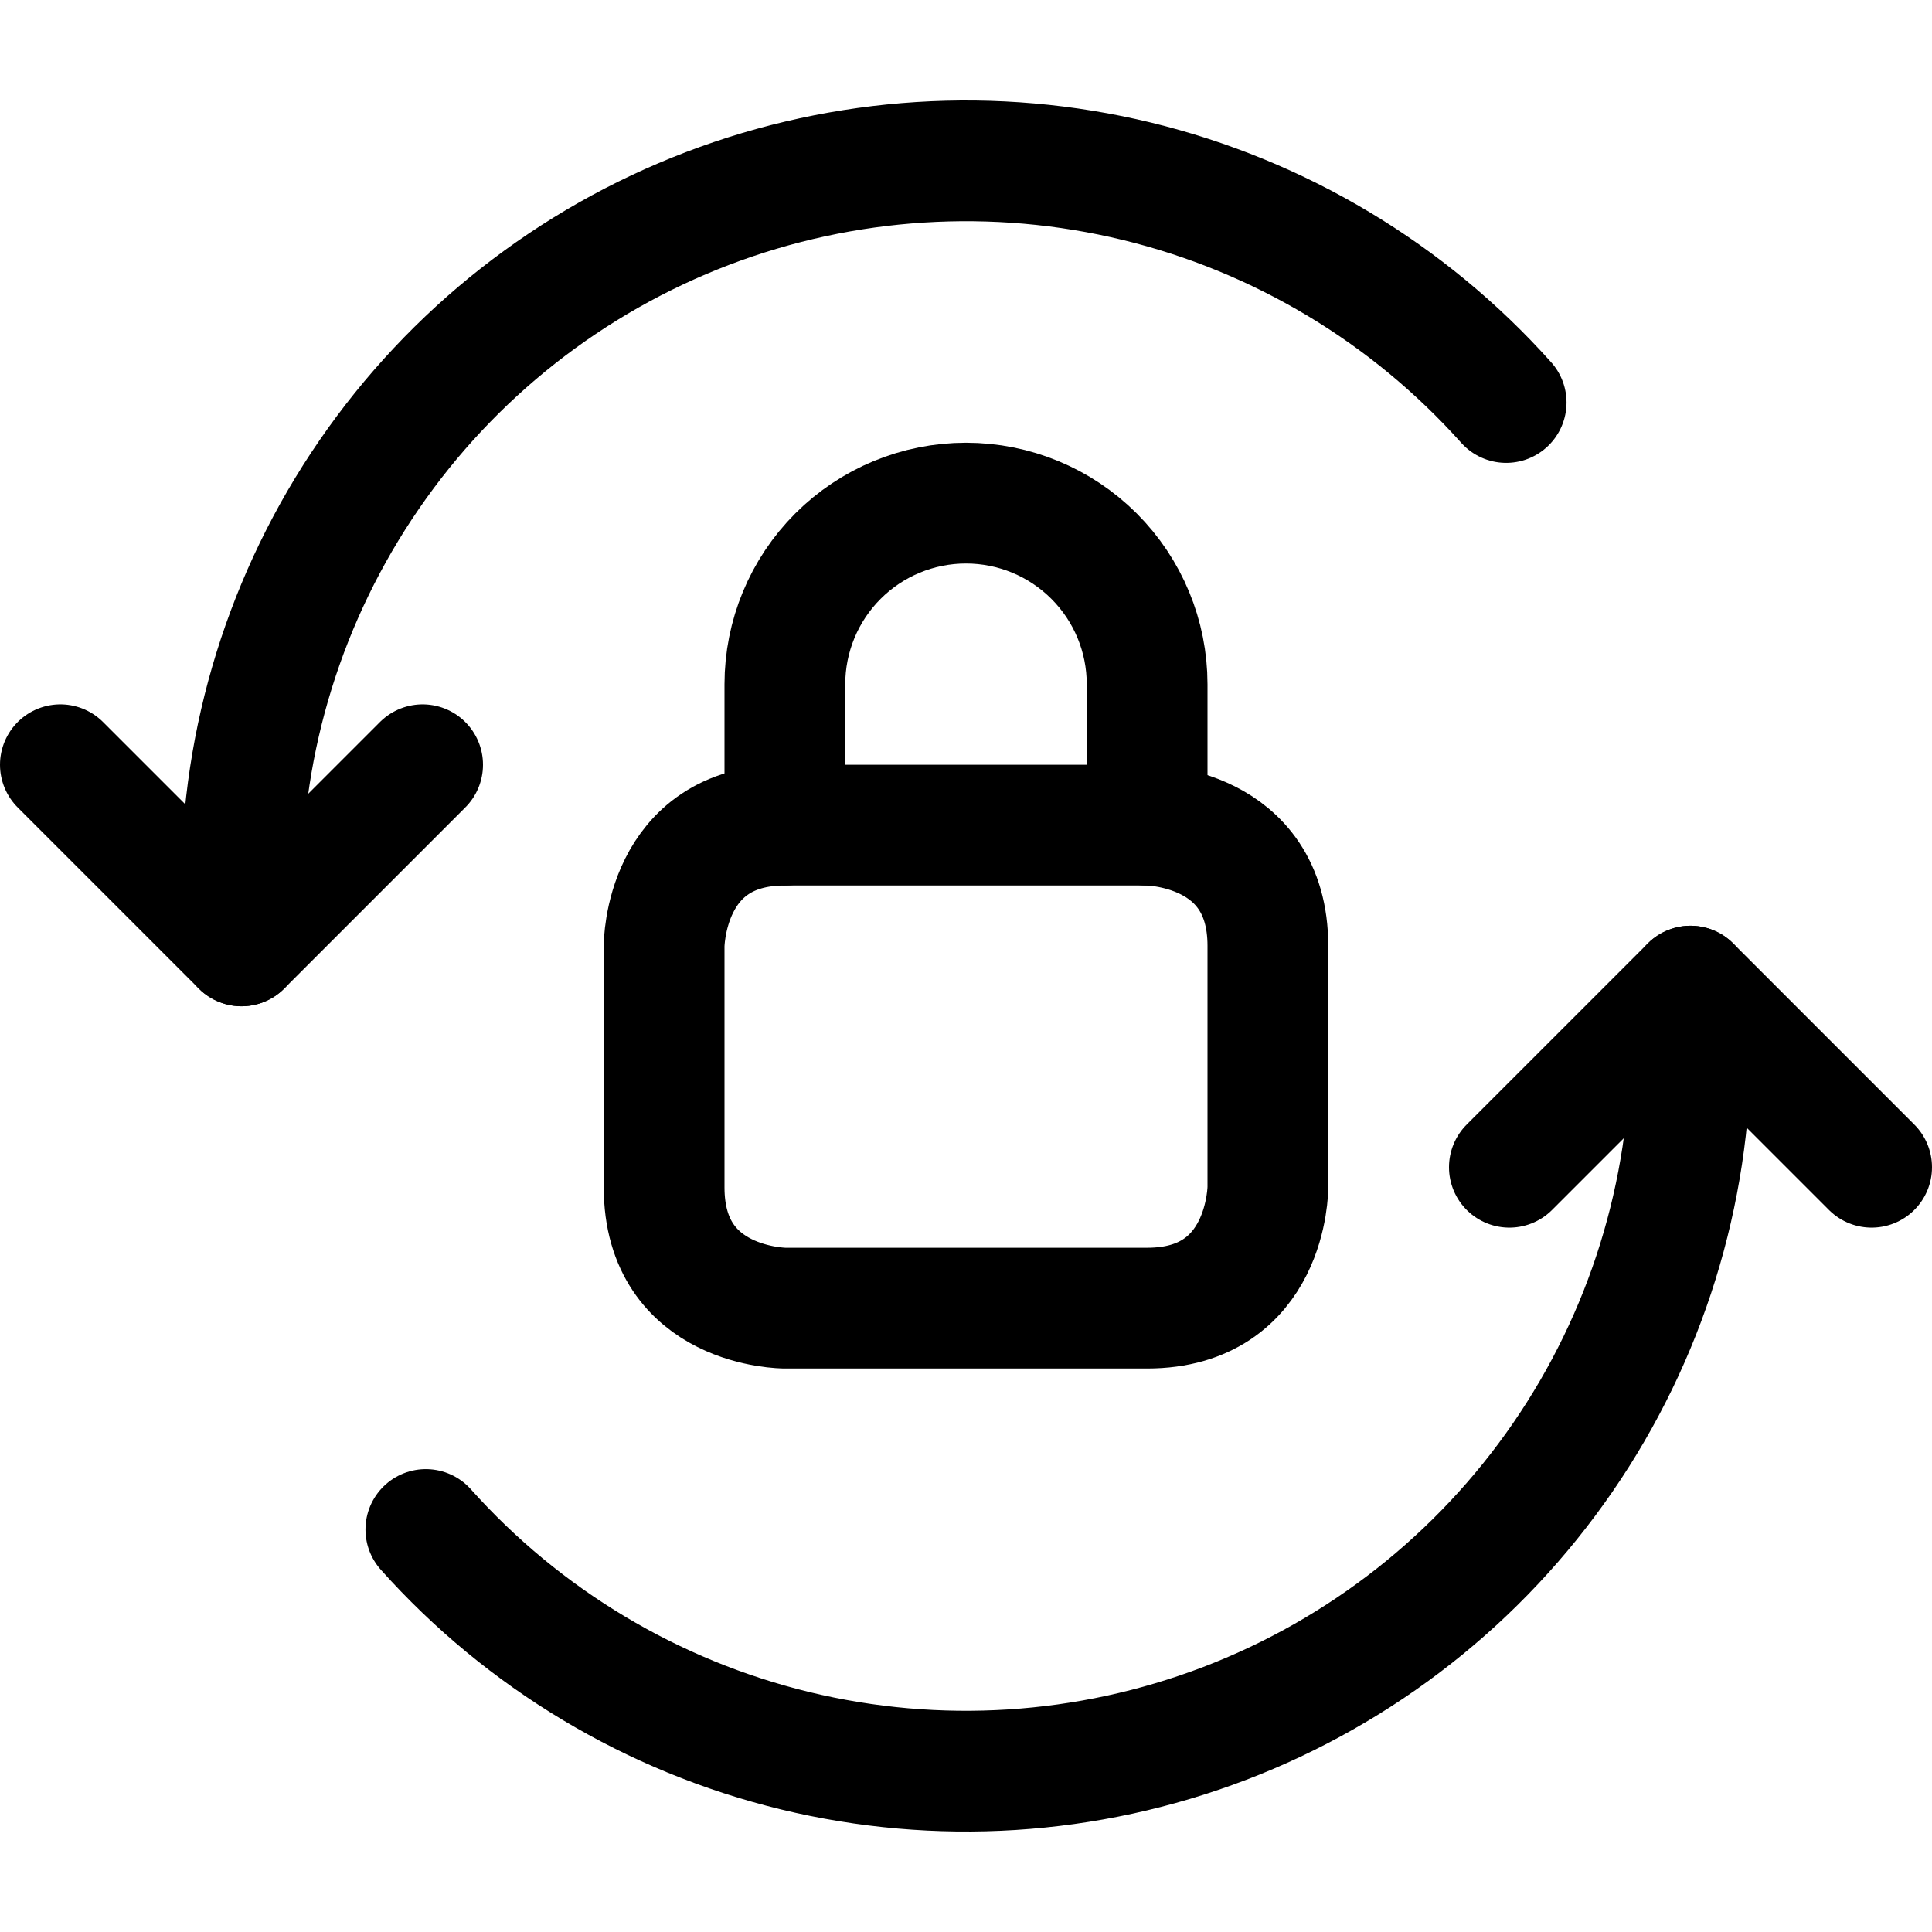
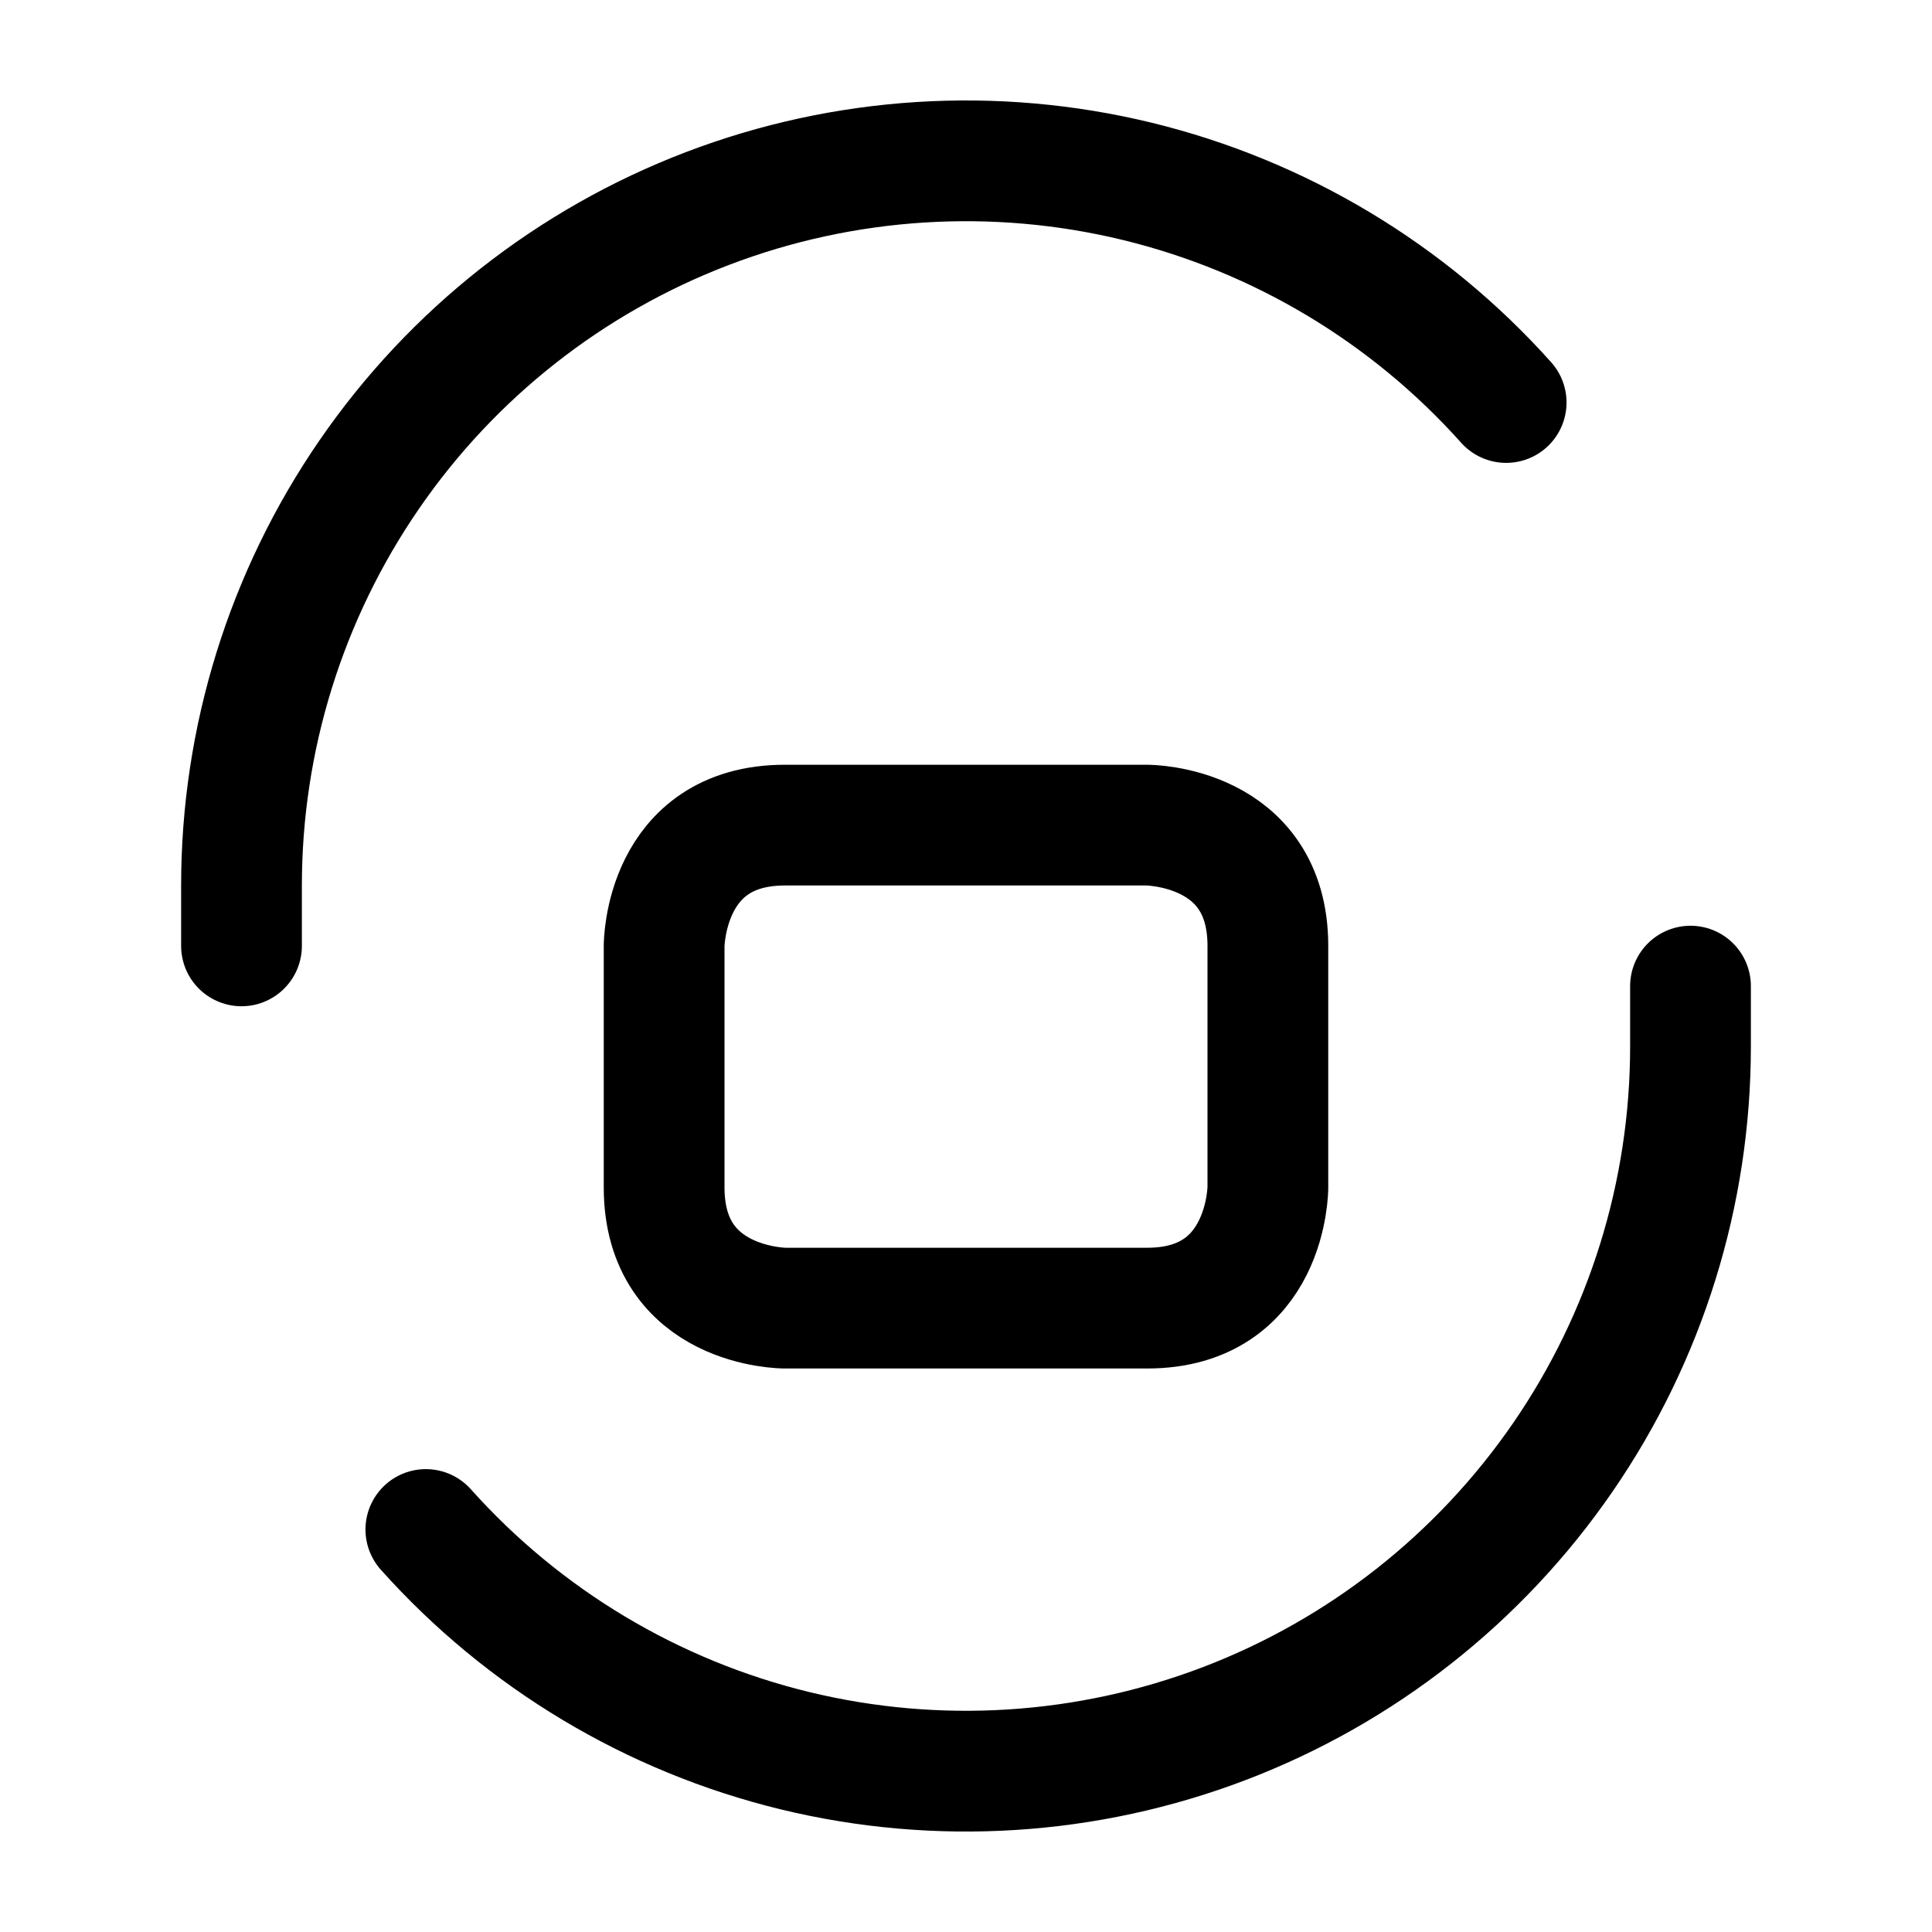
<svg xmlns="http://www.w3.org/2000/svg" fill="none" viewBox="0 0 24 24" id="Synchronize-Arrows-Lock--Streamline-Ultimate">
  <desc>Synchronize Arrows Lock Streamline Icon: https://streamlinehq.com</desc>
  <path stroke="#000000" stroke-linecap="round" stroke-linejoin="round" d="M18.71 5c-1.215 -1.359 -2.814 -2.317 -4.586 -2.748 -1.772 -0.43 -3.632 -0.312 -5.335 0.338 -1.703 0.65 -3.169 1.803 -4.202 3.305C3.553 7.397 3 9.177 3 11v0.75" stroke-width="1.5" />
  <path stroke="#000000" stroke-linecap="round" stroke-linejoin="round" d="M5.29 19c1.215 1.359 2.814 2.317 4.586 2.748 1.772 0.43 3.632 0.312 5.335 -0.338 1.703 -0.65 3.168 -1.803 4.202 -3.305C20.447 16.603 21 14.823 21 13v-0.75" stroke-width="1.5" />
-   <path stroke="#000000" stroke-linecap="round" stroke-linejoin="round" d="M18.75 14.5 21 12.25l2.25 2.25" stroke-width="1.5" />
-   <path stroke="#000000" stroke-linecap="round" stroke-linejoin="round" d="M5.25 9.5 3 11.75 0.75 9.5" stroke-width="1.5" />
  <path stroke="#000000" stroke-linecap="round" stroke-linejoin="round" d="M9.75 10.25h4.5s1.5 0 1.5 1.5v3s0 1.5 -1.5 1.5h-4.5s-1.5 0 -1.5 -1.5v-3s0 -1.5 1.5 -1.5Z" stroke-width="1.5" />
-   <path stroke="#000000" stroke-linecap="round" stroke-linejoin="round" d="M9.75 10.25V8.5c0 -0.597 0.237 -1.169 0.659 -1.591 0.422 -0.422 0.994 -0.659 1.591 -0.659s1.169 0.237 1.591 0.659c0.422 0.422 0.659 0.994 0.659 1.591v1.75" stroke-width="1.5" />
</svg>